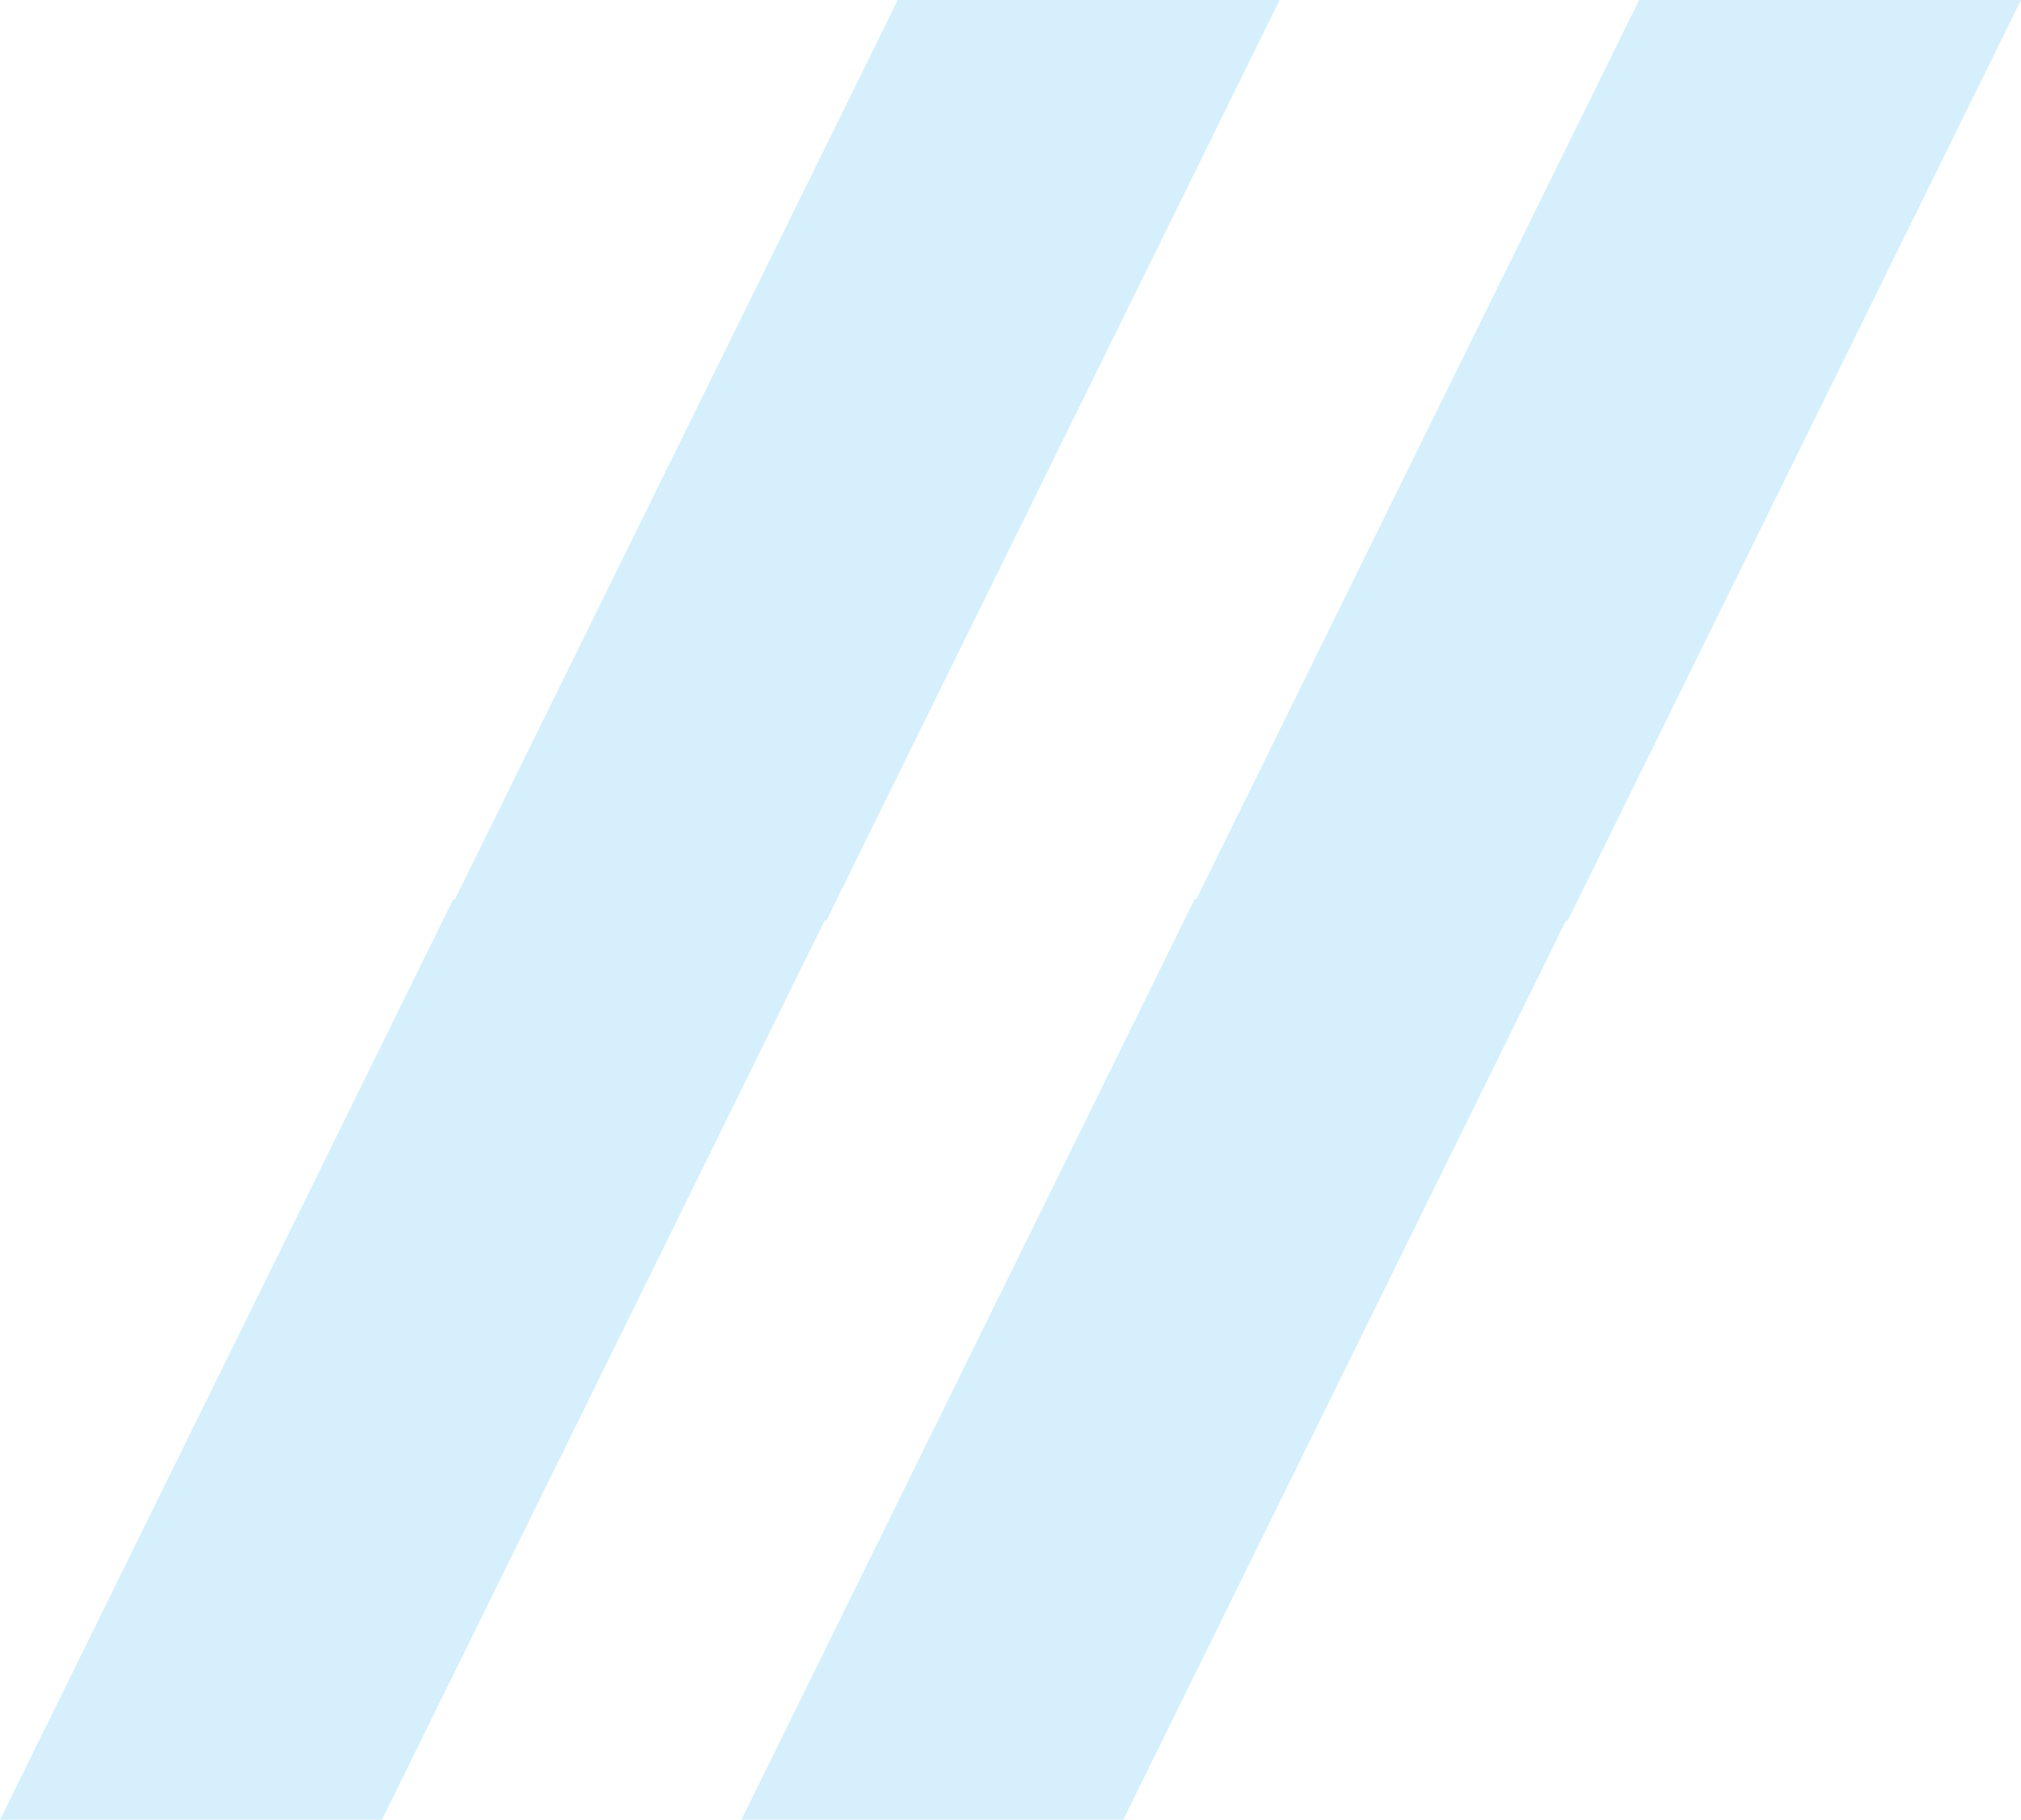
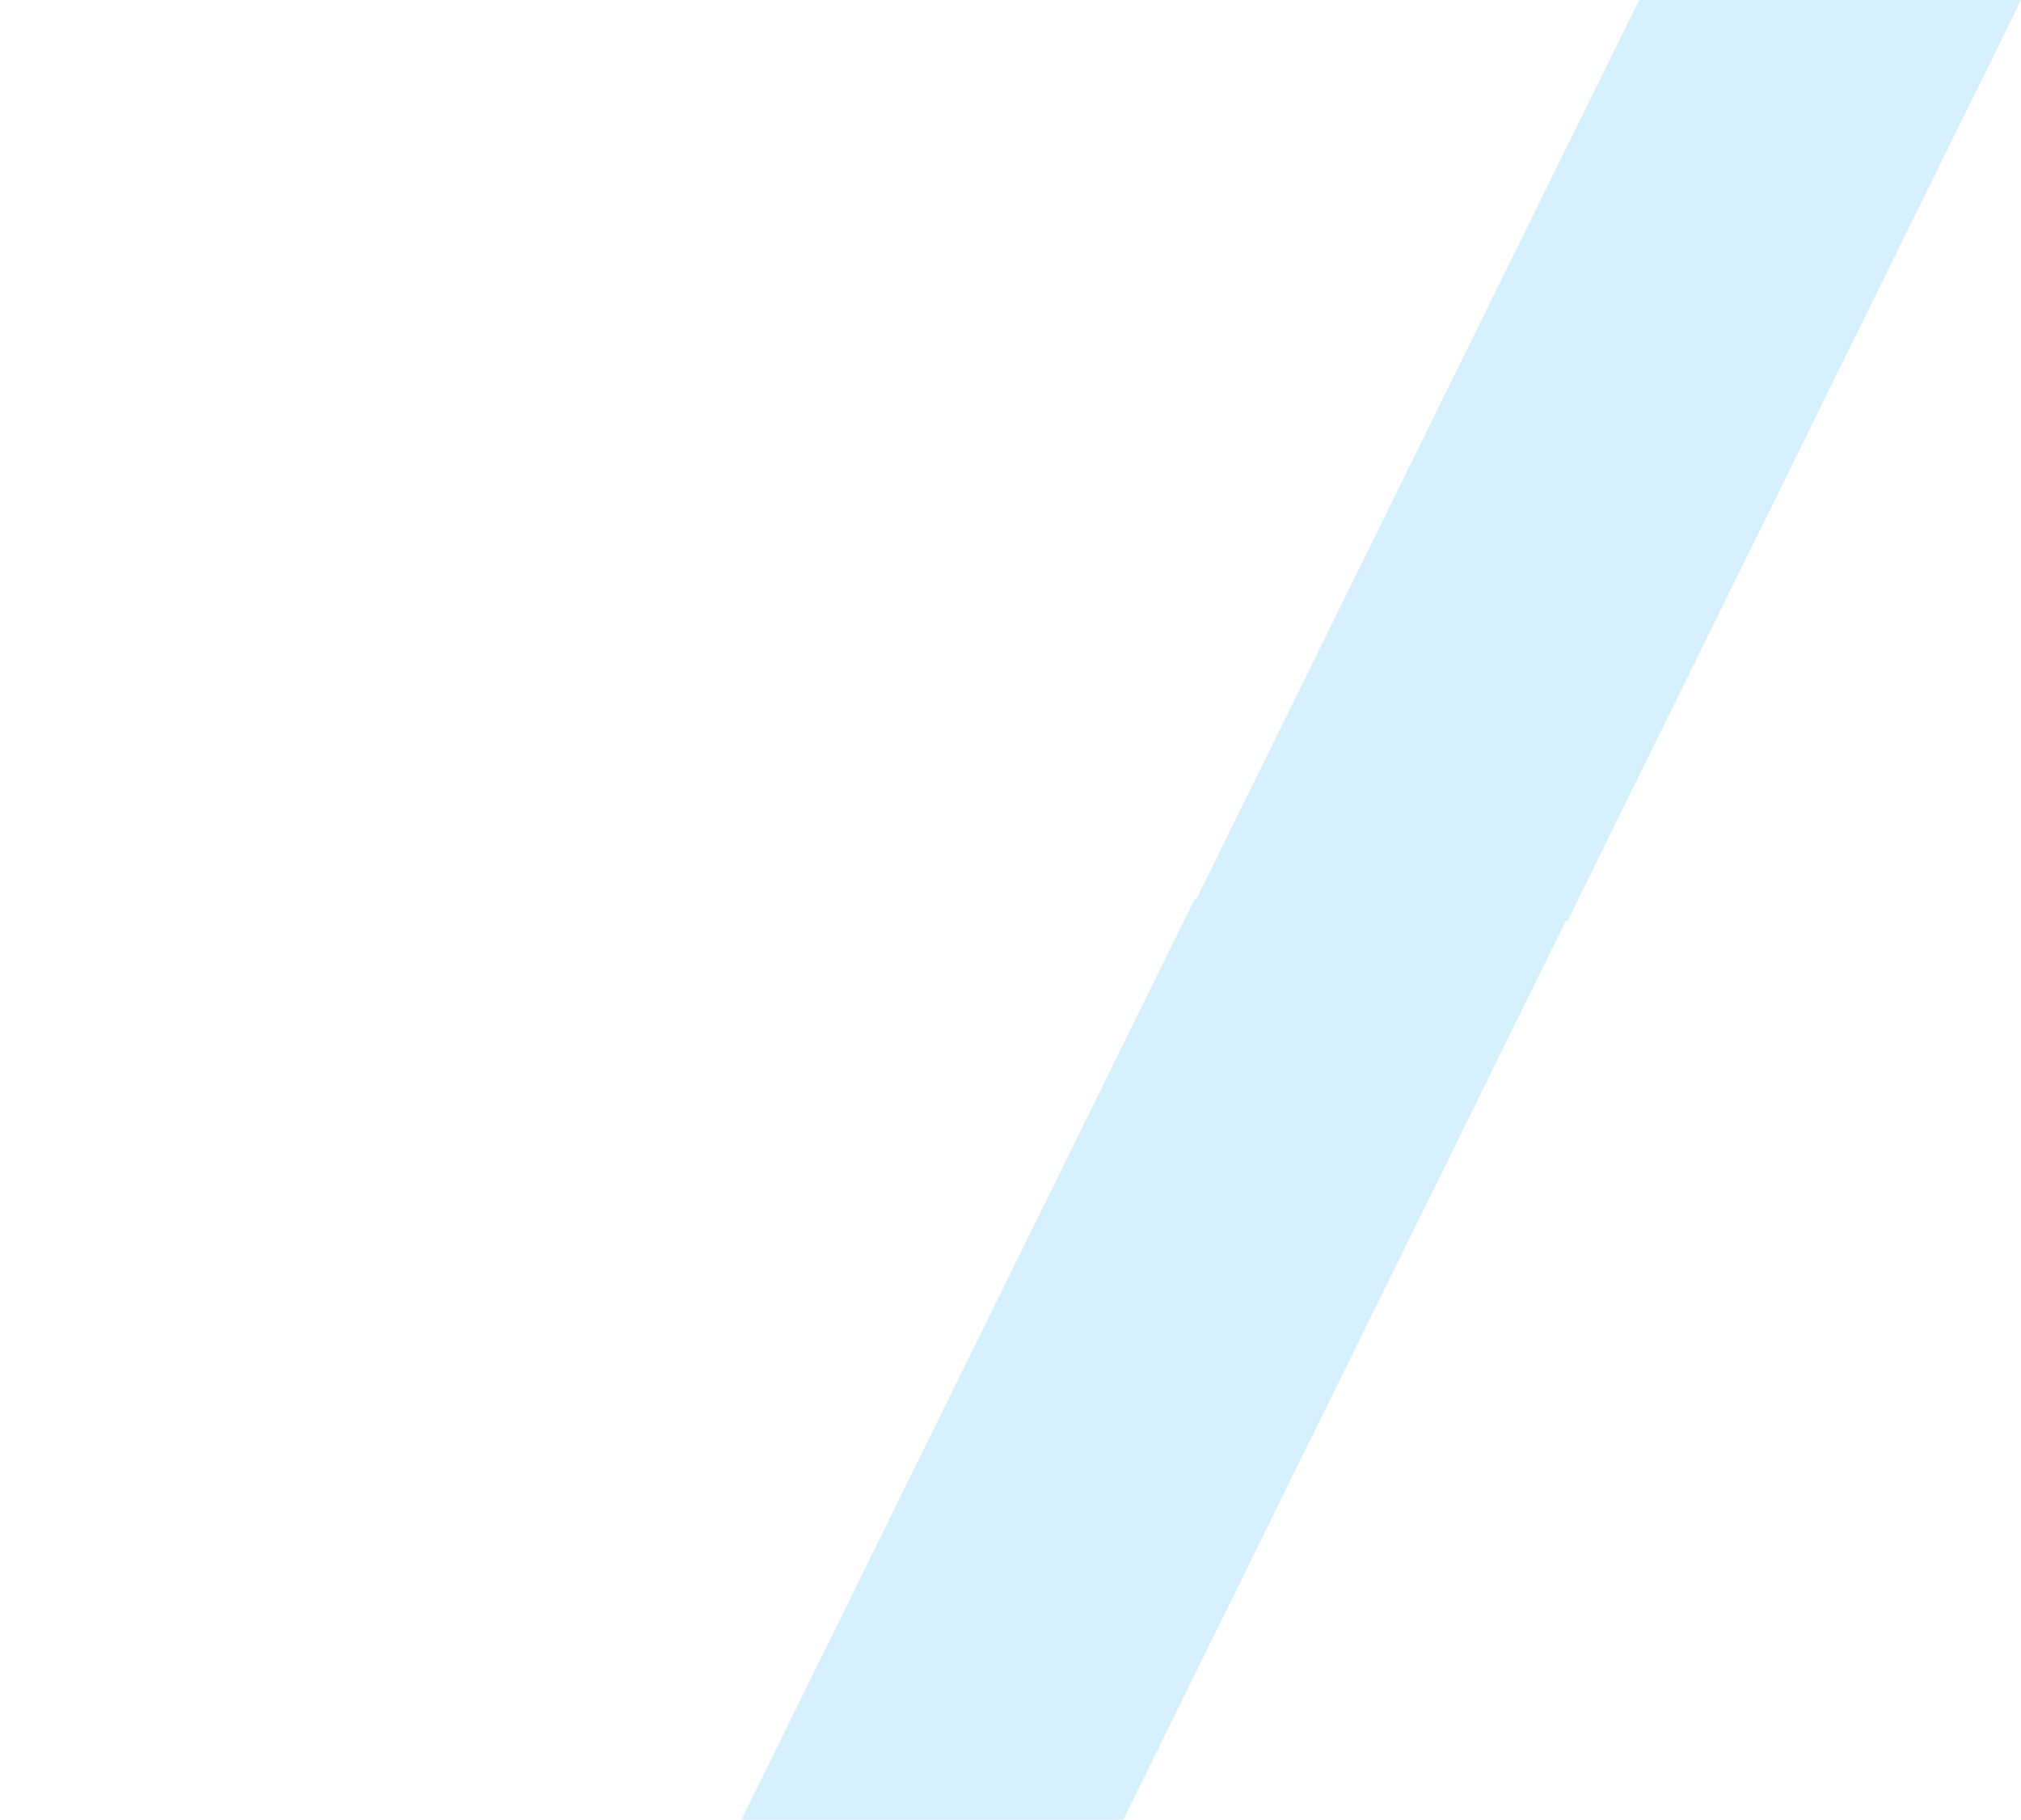
<svg xmlns="http://www.w3.org/2000/svg" id="b2192688-74ef-4e29-85ad-bee63d95dd0a" data-name="Calque 1" viewBox="0 0 563.14 507">
  <defs>
    <clipPath id="e14c3dc6-558a-4373-b27c-ec4f72d29d93" transform="translate(303.52 139.88)">
      <rect x="-303.52" y="-139.88" width="563.14" height="507" style="fill:none" />
    </clipPath>
    <clipPath id="fa512b36-375f-4c0b-bf27-5ace340ddef1" transform="translate(303.52 139.88)">
      <rect x="-312.52" y="-146.88" width="374.57" height="515" style="fill:none" />
    </clipPath>
    <clipPath id="b1a5a0e1-8256-487b-bbbf-613814e465be" transform="translate(303.52 139.88)">
      <rect x="-105.95" y="-146.88" width="374.57" height="515" style="fill:none" />
    </clipPath>
  </defs>
  <title>double-slash-bleu</title>
  <g style="clip-path:url(#e14c3dc6-558a-4373-b27c-ec4f72d29d93)">
    <g style="clip-path:url(#e14c3dc6-558a-4373-b27c-ec4f72d29d93)">
      <g style="opacity:0.3">
        <g style="clip-path:url(#fa512b36-375f-4c0b-bf27-5ace340ddef1)">
-           <polygon points="356.57 0 250.16 0 126.78 250.53 126.3 250.53 0 507 106.41 507 229.78 256.46 230.27 256.46 356.57 0" style="fill:#71cbf4" />
-         </g>
+           </g>
      </g>
      <g style="opacity:0.3">
        <g style="clip-path:url(#b1a5a0e1-8256-487b-bbbf-613814e465be)">
          <polygon points="563.14 0 456.73 0 333.35 250.53 332.87 250.53 206.57 507 312.98 507 436.35 256.46 436.84 256.46 563.14 0" style="fill:#71cbf4" />
        </g>
      </g>
    </g>
  </g>
</svg>